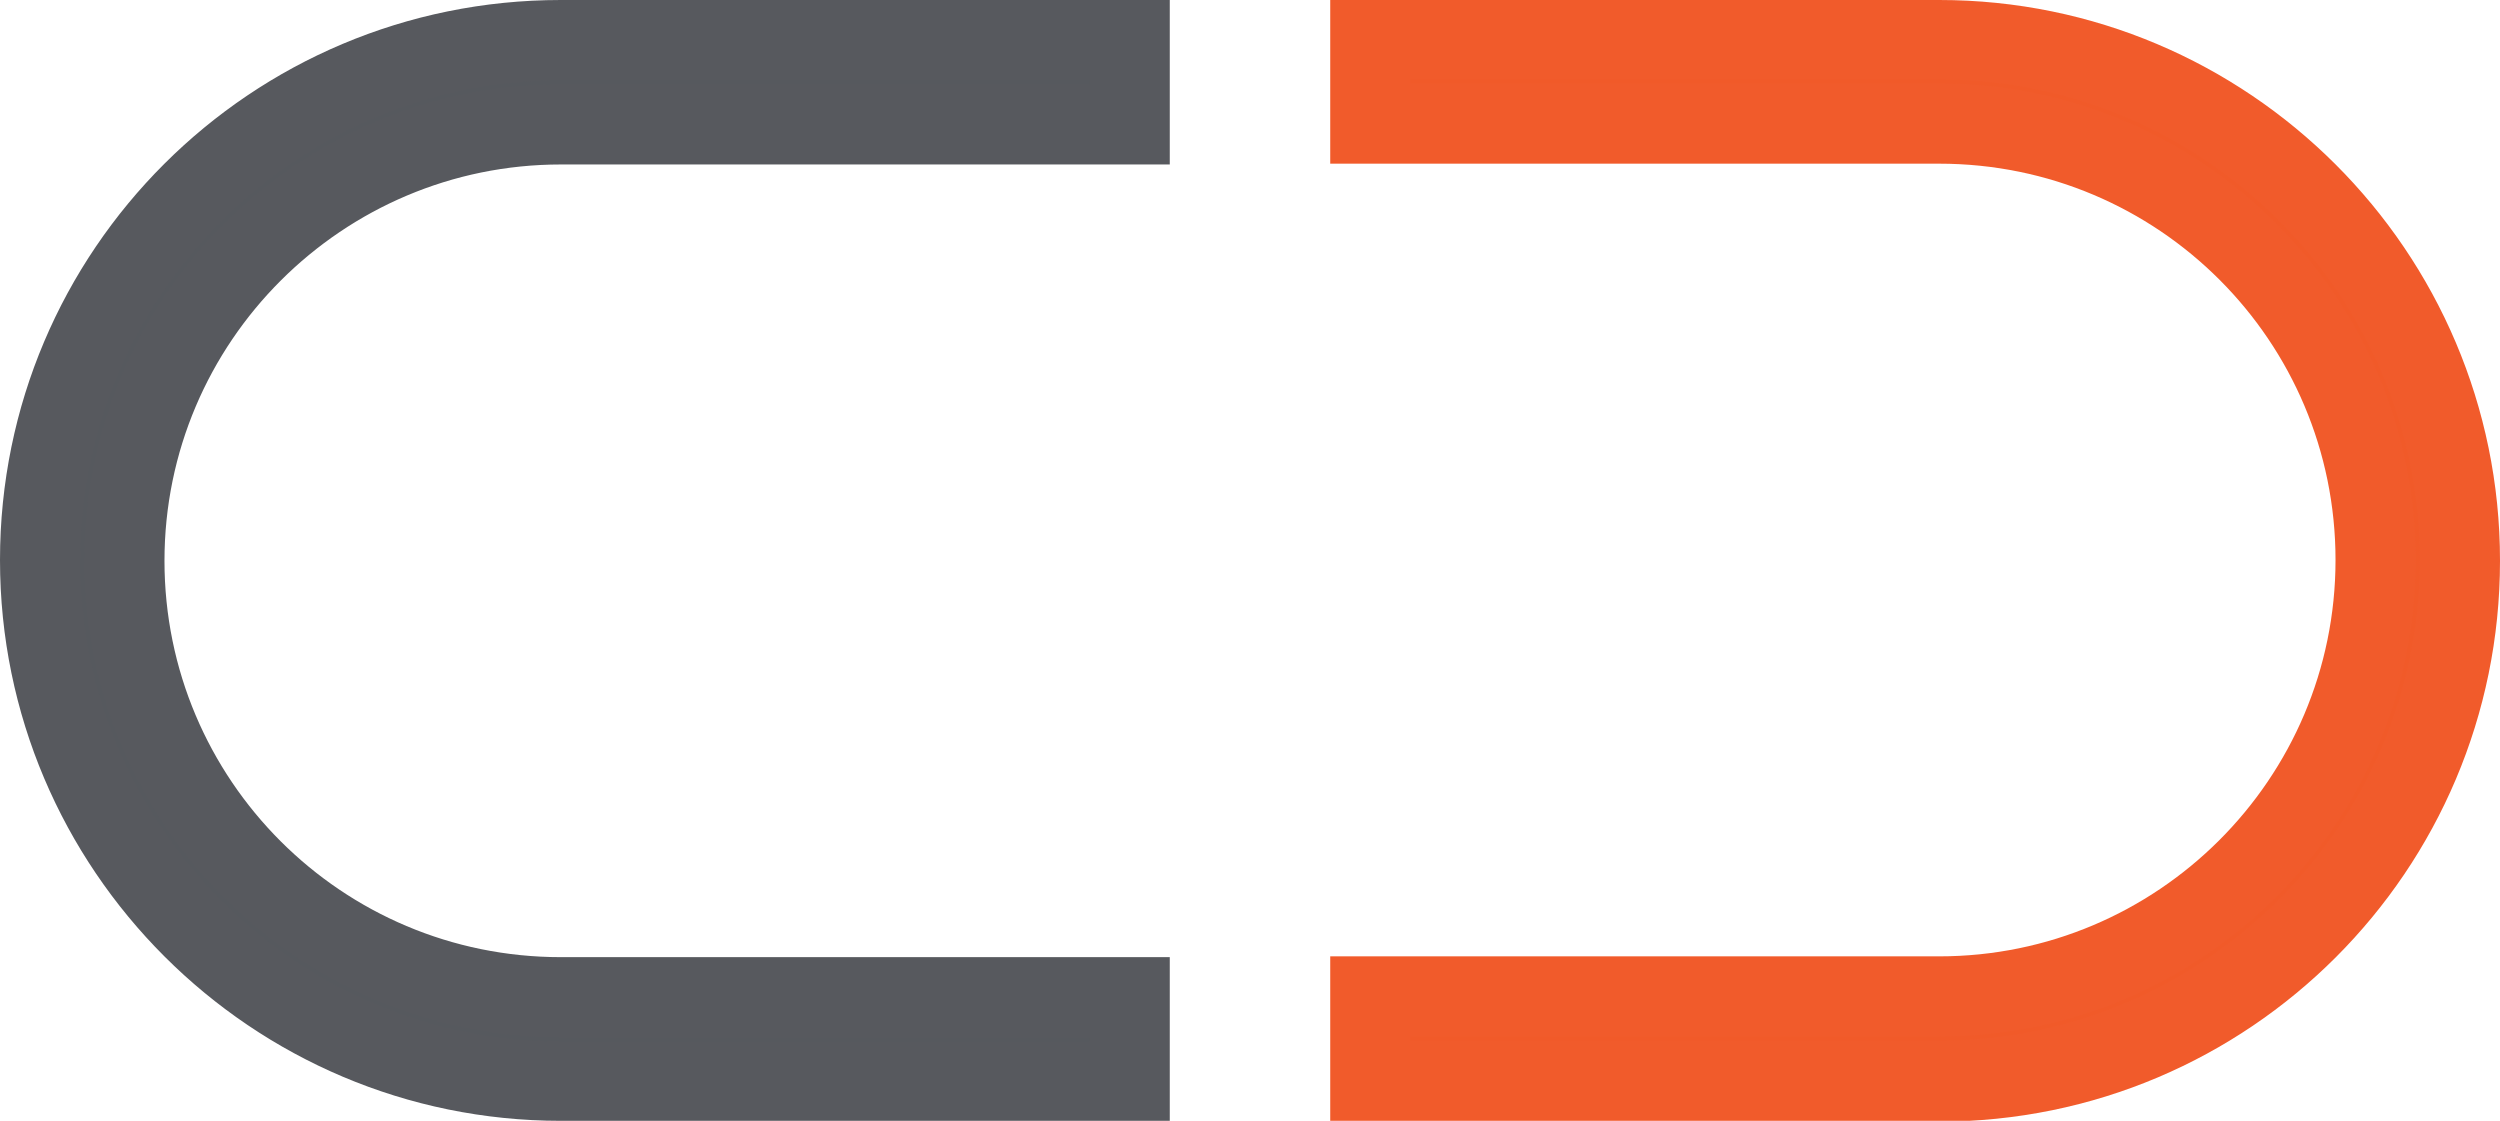
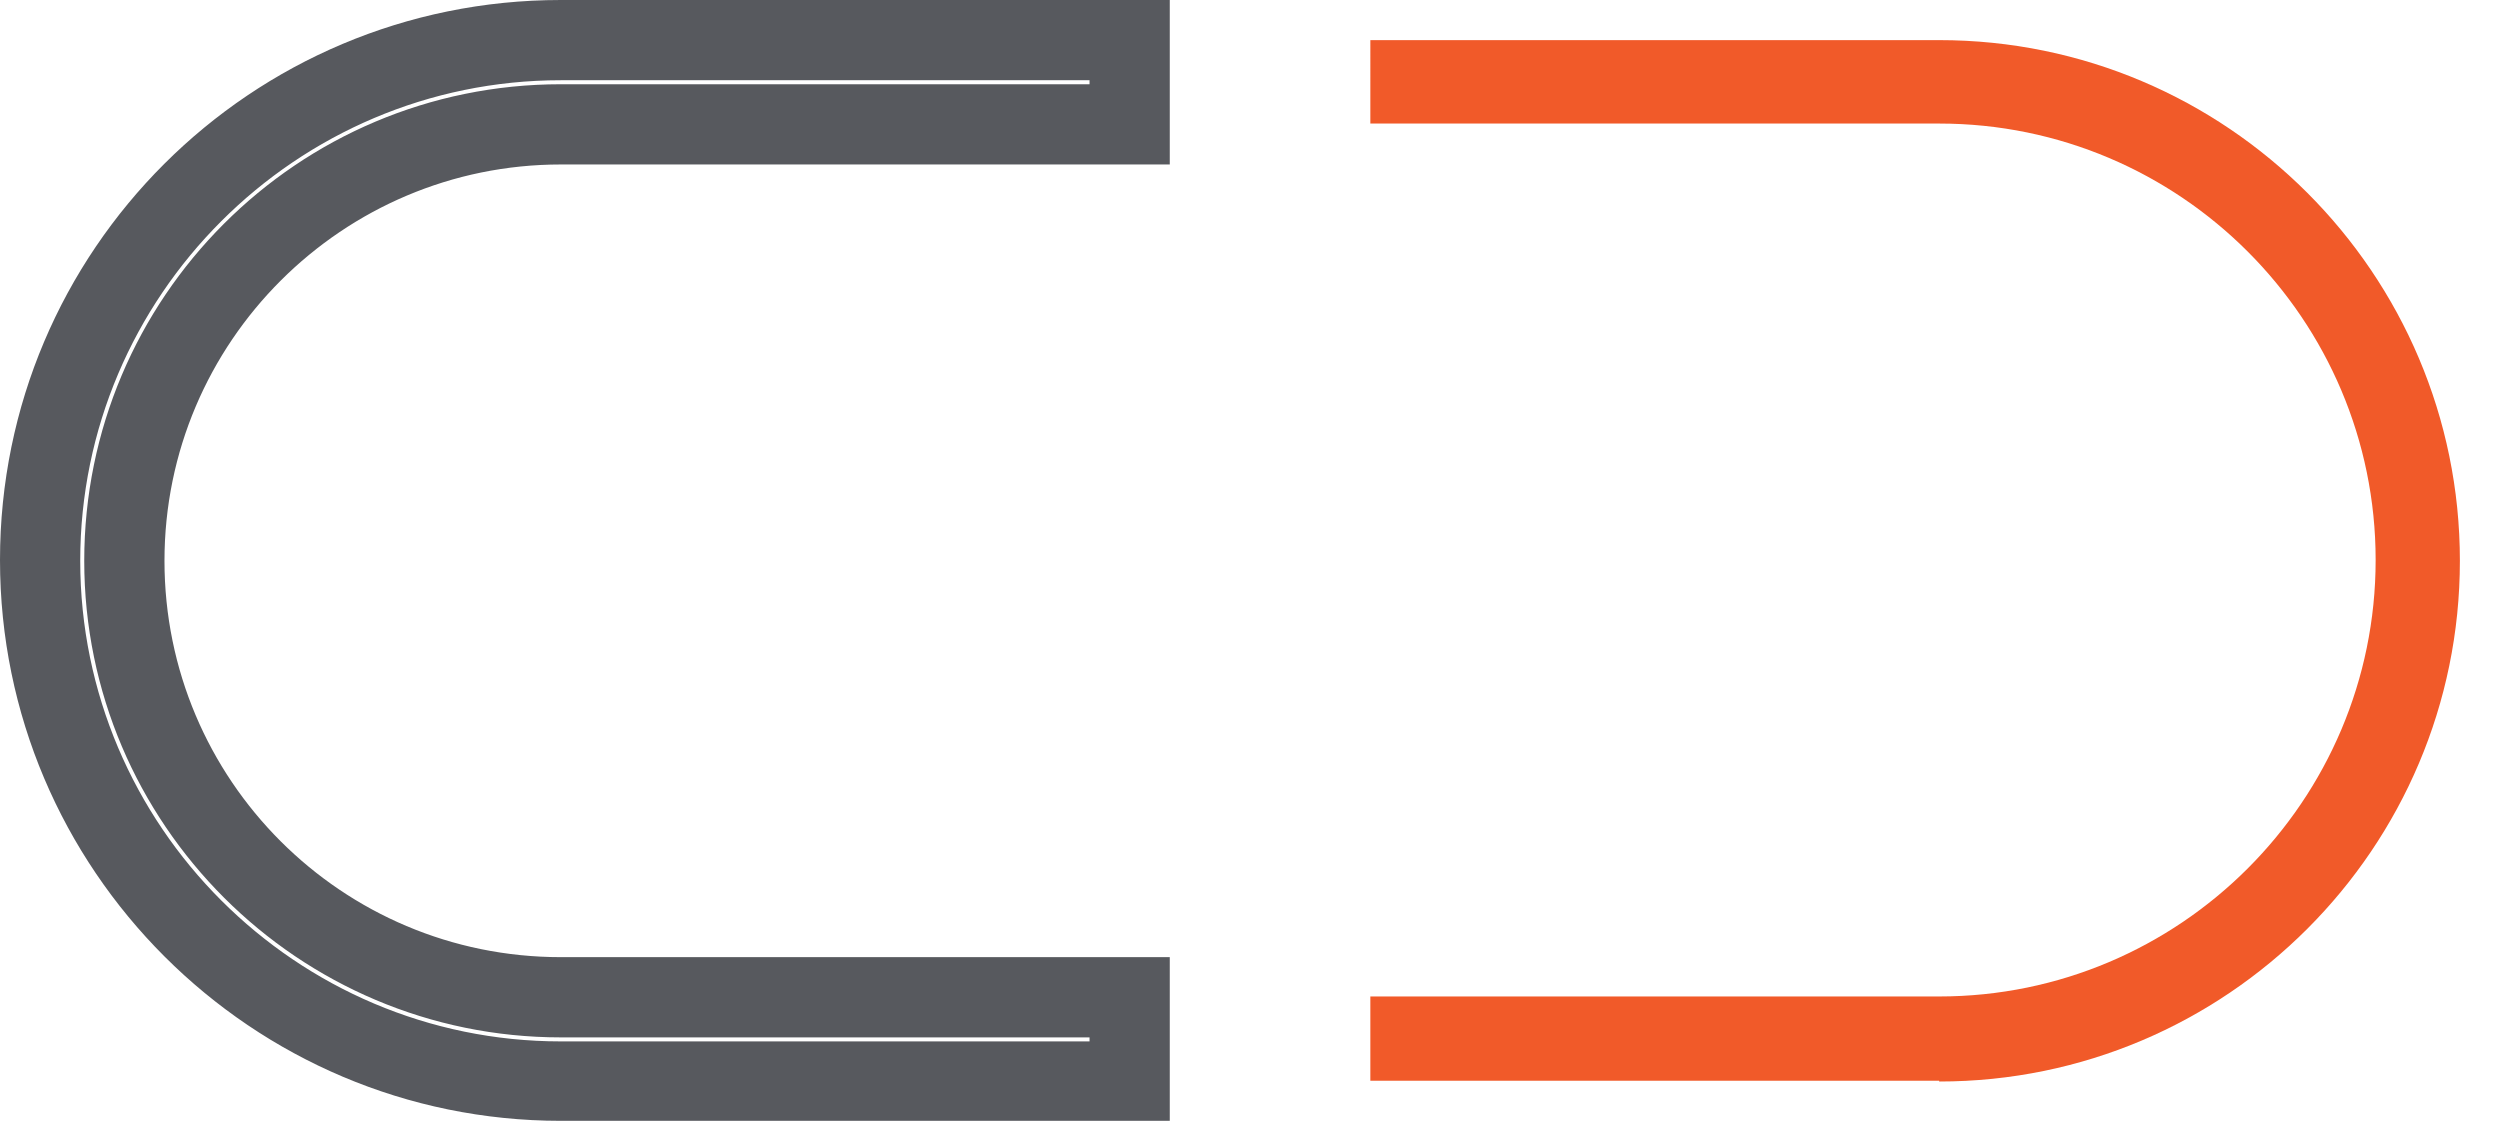
<svg xmlns="http://www.w3.org/2000/svg" id="a" width="31.16" height="13.97" viewBox="0 0 31.16 13.97">
  <defs>
    <style>.b{fill:#f15a29;}.c{fill:#56595e;}.d{fill:#f15b2b;}.e{fill:#57595e;}</style>
  </defs>
  <path class="b" d="m24.17,13.47h-7.09v-1.05h7.09c3,0,5.44-2.44,5.44-5.44s-2.44-5.44-5.44-5.44h-7.09V.5h7.09c3.58,0,6.49,2.91,6.49,6.49s-2.91,6.49-6.49,6.49Z" />
-   <path class="d" d="m24.17,13.97h-7.59v-2.05h7.59c2.72,0,4.94-2.21,4.94-4.94s-2.21-4.94-4.94-4.94h-7.59V0h7.59c3.85,0,6.99,3.13,6.99,6.99s-3.13,6.99-6.99,6.99Zm-6.59-1h6.59c3.3,0,5.99-2.69,5.99-5.99s-2.69-5.99-5.99-5.99h-6.59v.05h6.59c3.27,0,5.94,2.66,5.94,5.94s-2.66,5.94-5.94,5.94h-6.59v.05Z" />
-   <path class="c" d="m14.08,13.47h-7.09c-3.58,0-6.49-2.91-6.49-6.49S3.41.5,6.99.5h7.09v1.05h-7.09C3.99,1.55,1.55,3.99,1.55,6.99s2.44,5.44,5.44,5.44h7.09v1.05Z" />
  <path class="e" d="m14.58,13.97h-7.59c-3.85,0-6.99-3.13-6.99-6.99S3.13,0,6.99,0h7.59v2.05h-7.59c-2.72,0-4.94,2.21-4.94,4.94s2.21,4.94,4.94,4.94h7.59v2.05ZM6.99,1C3.69,1,1,3.69,1,6.99s2.69,5.99,5.99,5.99h6.59v-.05h-6.59c-3.27,0-5.94-2.66-5.94-5.94S3.71,1.05,6.99,1.05h6.59v-.05h-6.59Z" />
</svg>